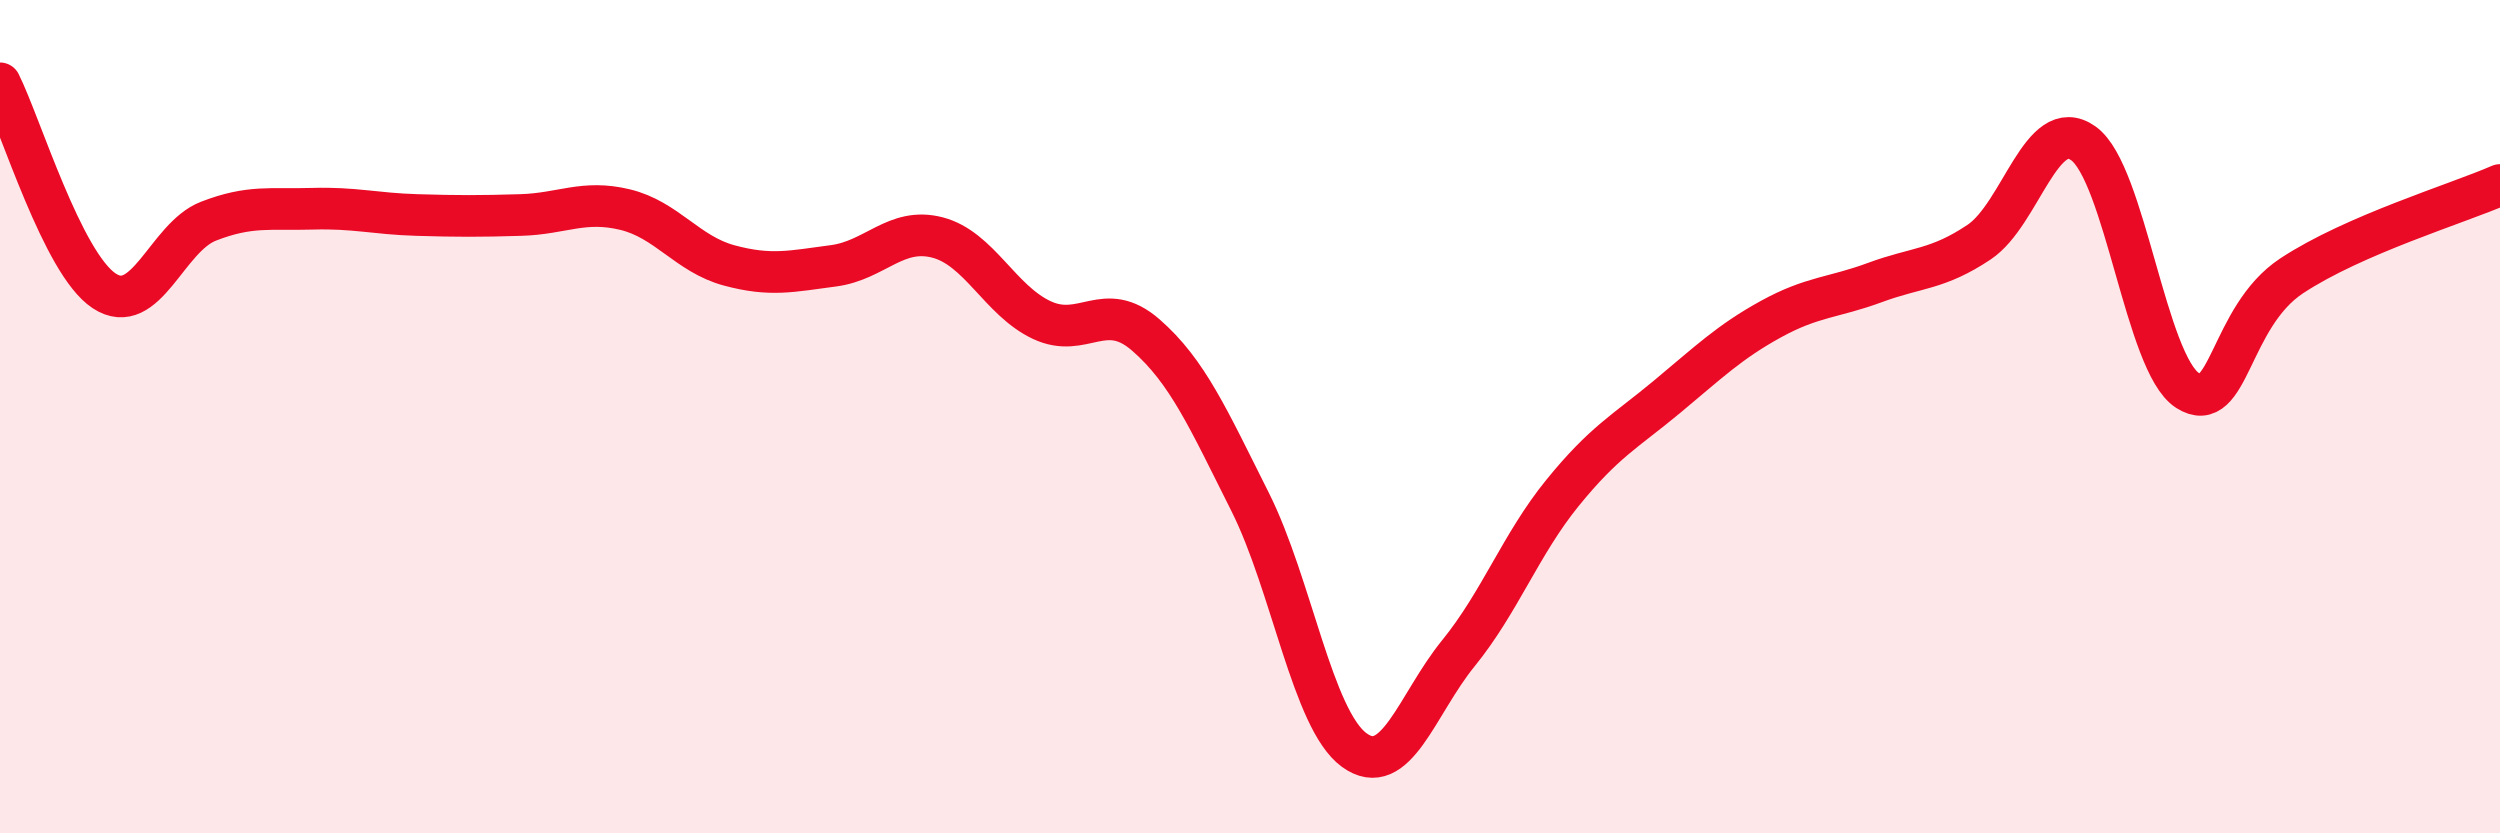
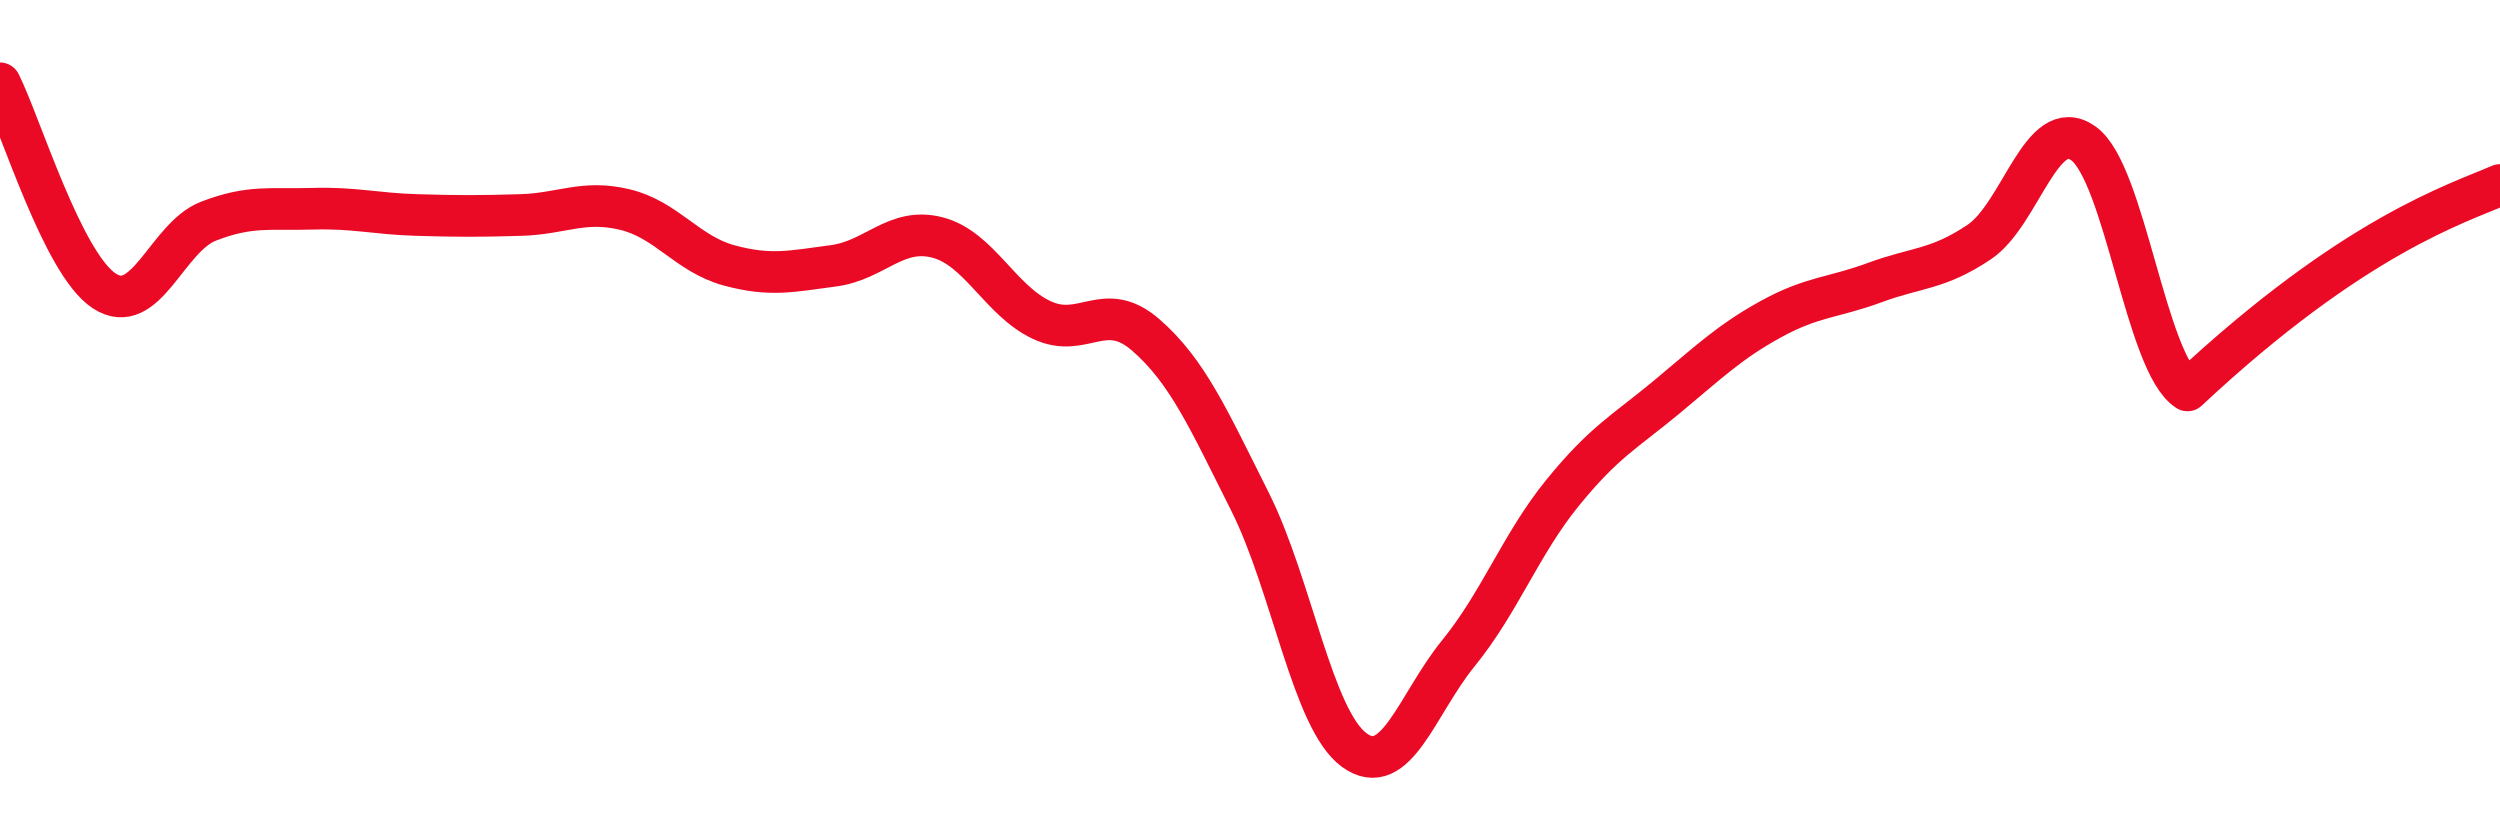
<svg xmlns="http://www.w3.org/2000/svg" width="60" height="20" viewBox="0 0 60 20">
-   <path d="M 0,2 C 0.5,3 1.5,6.32 2.5,6.98 C 3.5,7.64 4,5.7 5,5.31 C 6,4.92 6.5,5.04 7.5,5.01 C 8.5,4.98 9,5.13 10,5.16 C 11,5.19 11.5,5.19 12.5,5.16 C 13.5,5.13 14,4.79 15,5.03 C 16,5.27 16.5,6.1 17.5,6.37 C 18.5,6.64 19,6.51 20,6.38 C 21,6.25 21.5,5.44 22.5,5.7 C 23.5,5.96 24,7.21 25,7.68 C 26,8.15 26.5,7.17 27.5,8.04 C 28.5,8.91 29,10.05 30,12.04 C 31,14.03 31.5,17.27 32.5,18 C 33.5,18.73 34,16.91 35,15.68 C 36,14.45 36.5,13.06 37.5,11.83 C 38.5,10.6 39,10.36 40,9.53 C 41,8.7 41.5,8.21 42.5,7.66 C 43.5,7.11 44,7.15 45,6.78 C 46,6.41 46.5,6.48 47.5,5.81 C 48.5,5.14 49,2.73 50,3.44 C 51,4.15 51.5,8.73 52.5,9.37 C 53.5,10.01 53.5,7.61 55,6.62 C 56.5,5.63 59,4.88 60,4.44L60 20L0 20Z" fill="#EB0A25" opacity="0.1" stroke-linecap="round" stroke-linejoin="round" />
-   <path d="M 0,2 C 0.5,3 1.5,6.32 2.5,6.98 C 3.5,7.64 4,5.7 5,5.31 C 6,4.92 6.5,5.04 7.5,5.01 C 8.5,4.98 9,5.13 10,5.16 C 11,5.19 11.5,5.19 12.5,5.16 C 13.5,5.13 14,4.79 15,5.03 C 16,5.27 16.5,6.1 17.5,6.37 C 18.5,6.64 19,6.51 20,6.38 C 21,6.25 21.5,5.44 22.5,5.7 C 23.5,5.96 24,7.21 25,7.68 C 26,8.15 26.5,7.17 27.5,8.04 C 28.5,8.91 29,10.05 30,12.04 C 31,14.03 31.5,17.27 32.5,18 C 33.5,18.73 34,16.91 35,15.68 C 36,14.45 36.5,13.06 37.5,11.83 C 38.5,10.6 39,10.36 40,9.53 C 41,8.7 41.5,8.21 42.5,7.66 C 43.5,7.11 44,7.15 45,6.78 C 46,6.41 46.5,6.48 47.5,5.81 C 48.5,5.14 49,2.73 50,3.44 C 51,4.15 51.5,8.73 52.5,9.37 C 53.5,10.01 53.5,7.61 55,6.62 C 56.5,5.63 59,4.88 60,4.44" stroke="#EB0A25" stroke-width="1" fill="none" stroke-linecap="round" stroke-linejoin="round" />
+   <path d="M 0,2 C 0.5,3 1.5,6.32 2.5,6.98 C 3.5,7.64 4,5.7 5,5.31 C 6,4.92 6.5,5.04 7.5,5.01 C 8.5,4.98 9,5.13 10,5.16 C 11,5.19 11.5,5.19 12.5,5.16 C 13.5,5.13 14,4.79 15,5.03 C 16,5.27 16.5,6.1 17.5,6.37 C 18.5,6.64 19,6.51 20,6.38 C 21,6.25 21.5,5.44 22.5,5.7 C 23.5,5.96 24,7.21 25,7.68 C 26,8.15 26.5,7.17 27.5,8.04 C 28.5,8.91 29,10.05 30,12.04 C 31,14.03 31.5,17.27 32.5,18 C 33.5,18.73 34,16.91 35,15.68 C 36,14.45 36.5,13.06 37.5,11.83 C 38.5,10.6 39,10.36 40,9.53 C 41,8.7 41.5,8.21 42.5,7.66 C 43.5,7.11 44,7.15 45,6.78 C 46,6.41 46.5,6.48 47.5,5.81 C 48.5,5.14 49,2.73 50,3.44 C 51,4.15 51.5,8.73 52.5,9.37 C 56.5,5.63 59,4.88 60,4.44" stroke="#EB0A25" stroke-width="1" fill="none" stroke-linecap="round" stroke-linejoin="round" />
</svg>